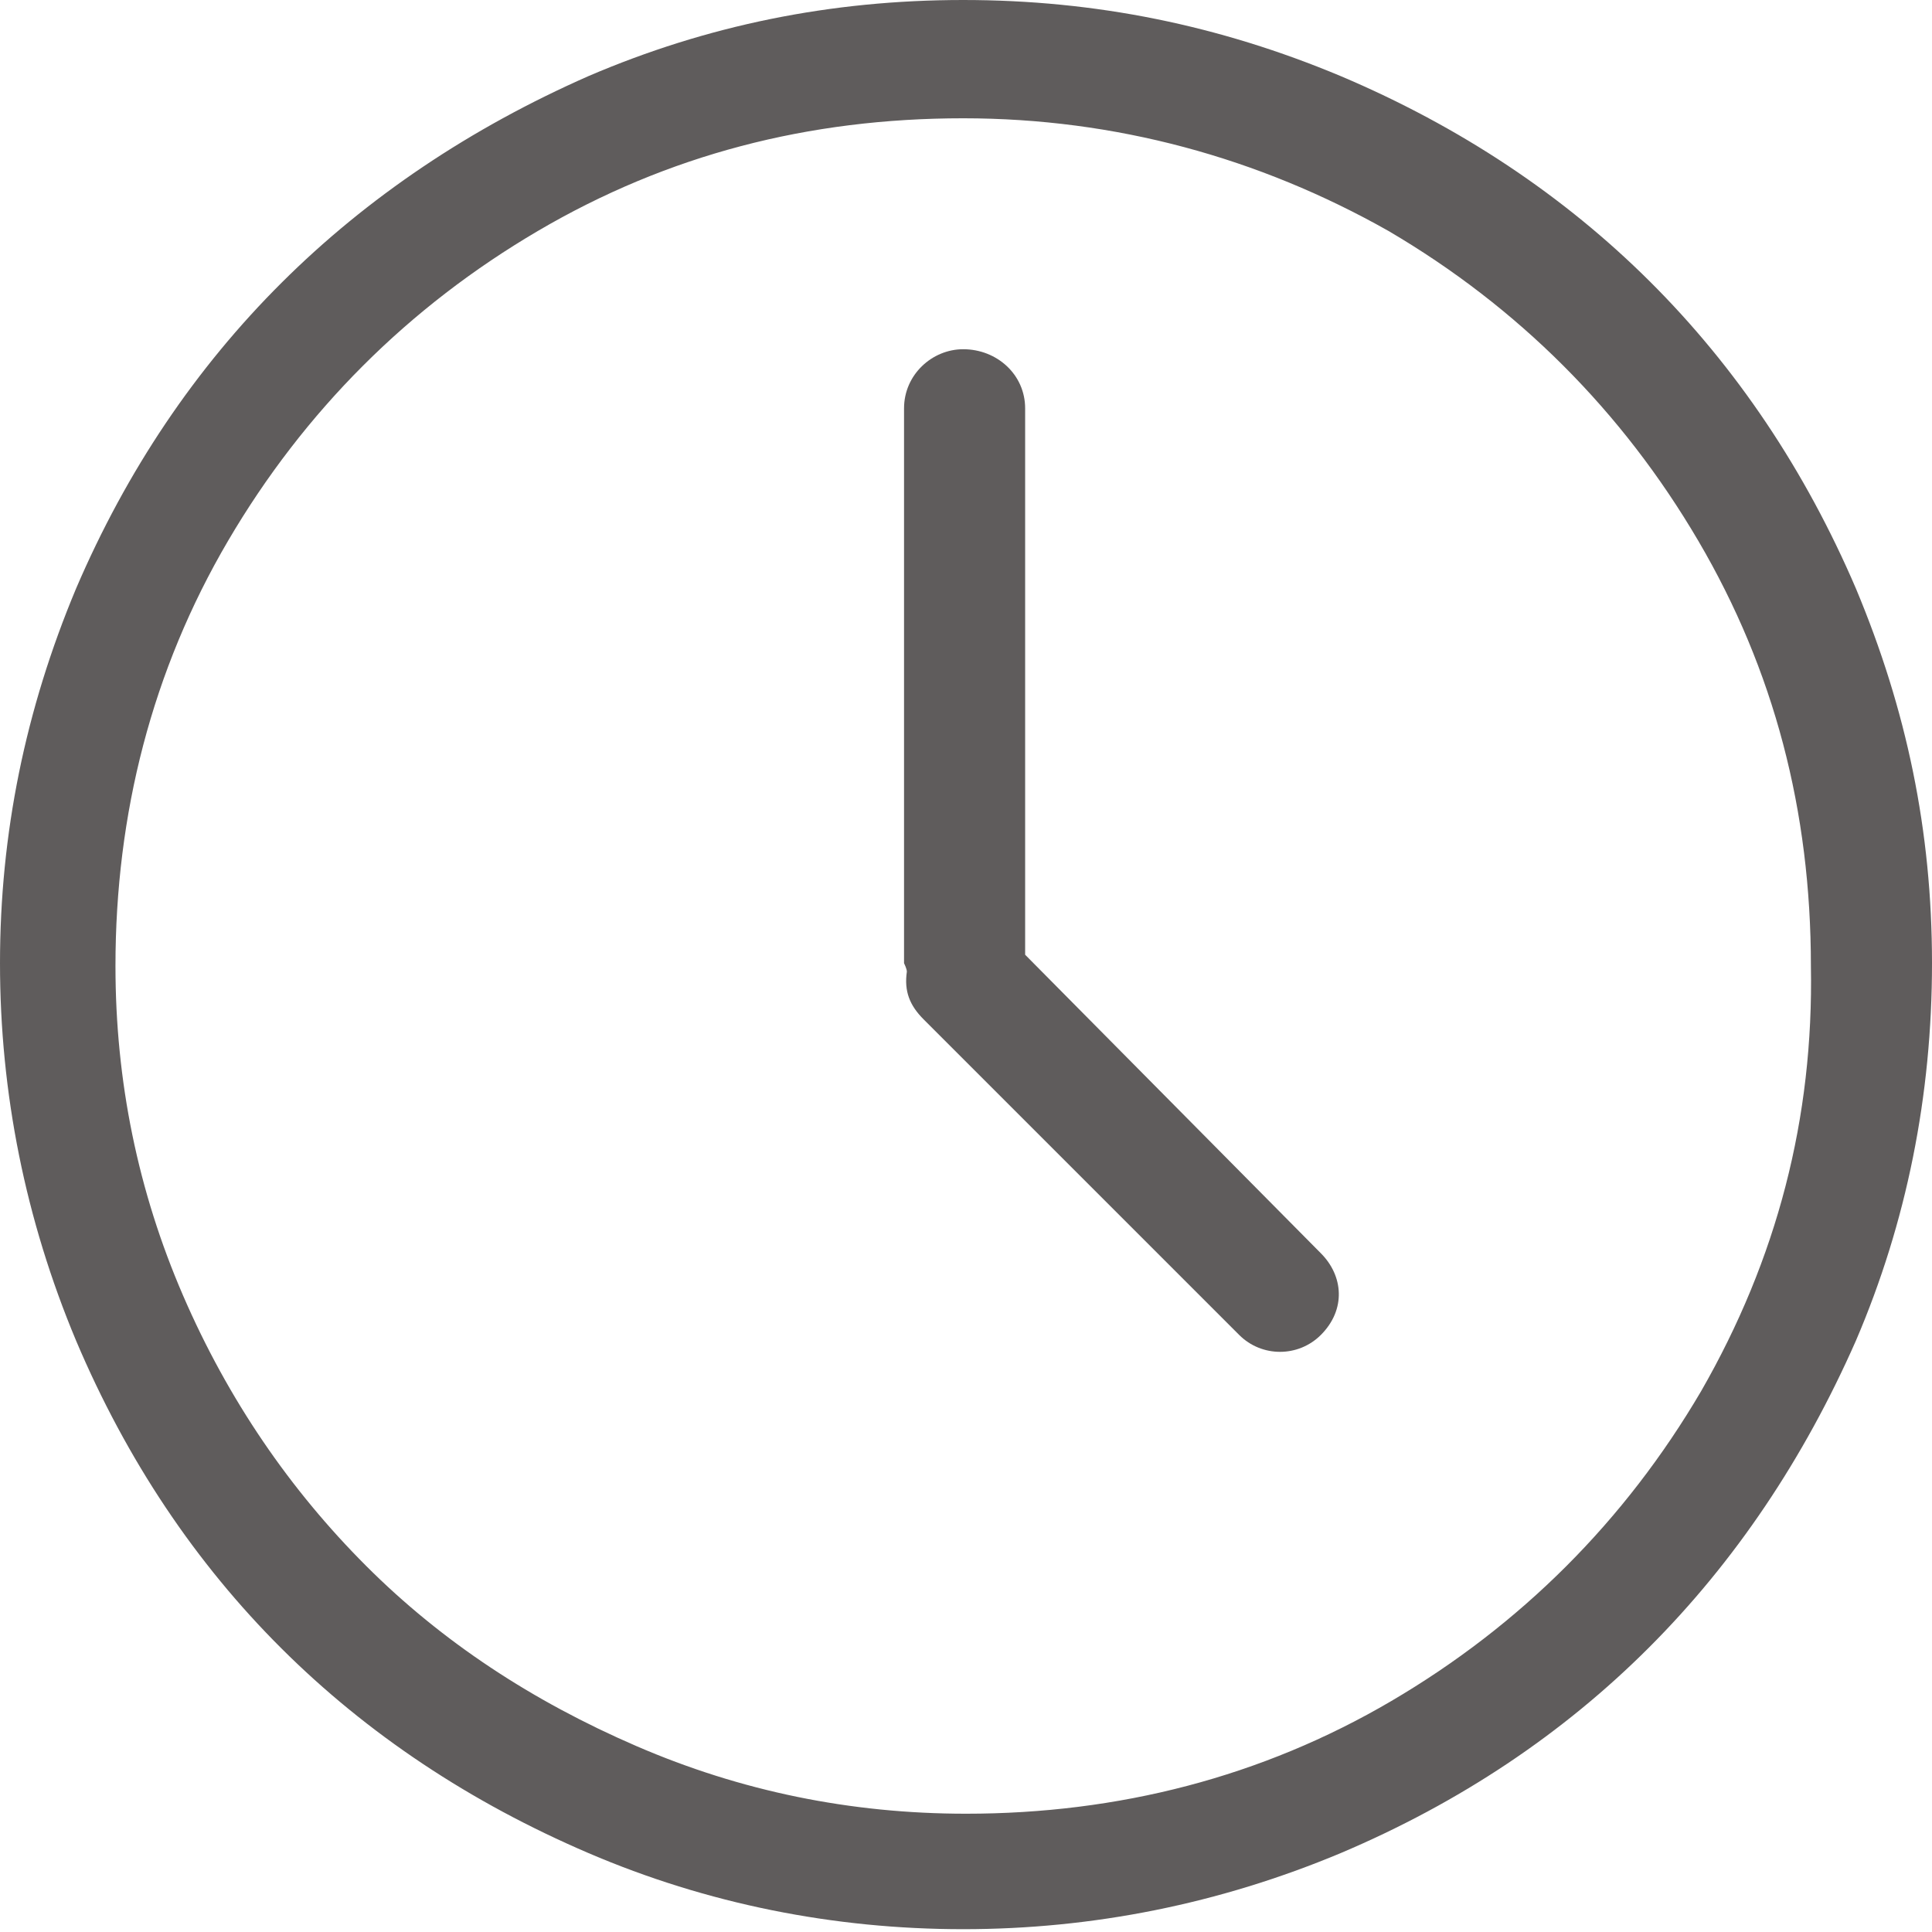
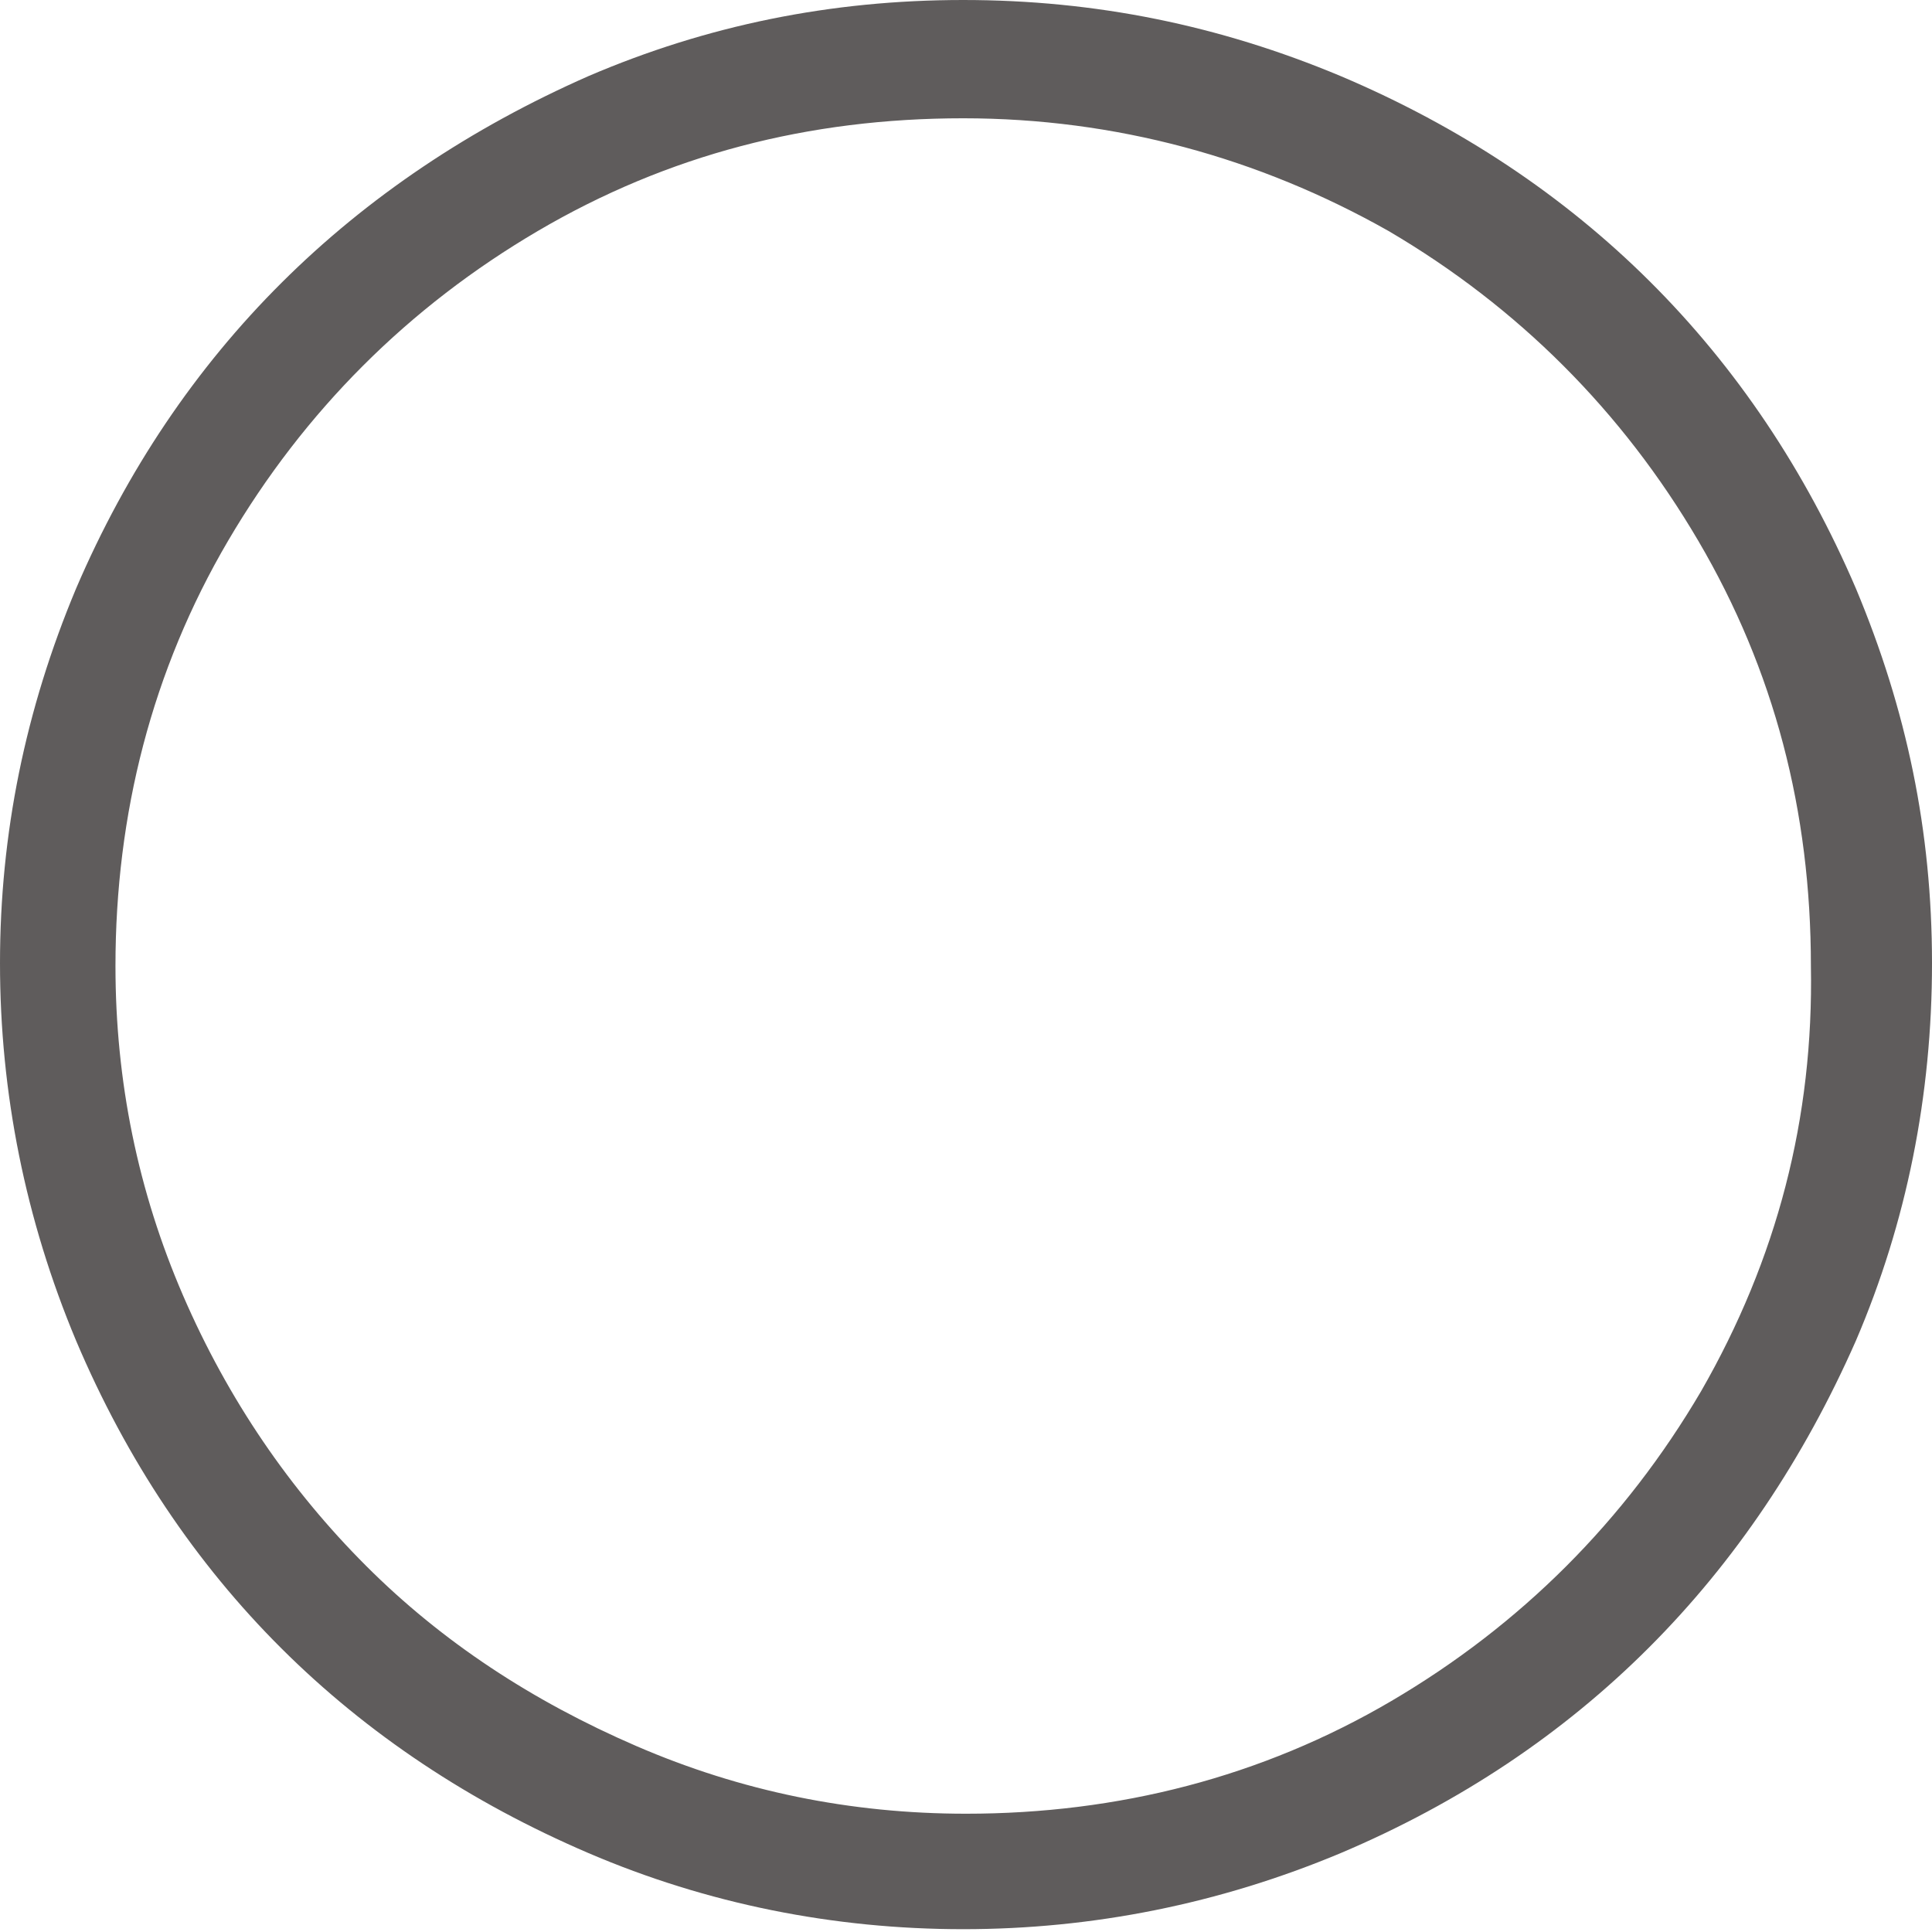
<svg xmlns="http://www.w3.org/2000/svg" version="1.1" id="Слой_1" x="0px" y="0px" viewBox="0 0 68.6 68.6" style="enable-background:new 0 0 68.6 68.6; fill: rgb(95, 92, 92);" xml:space="preserve">
  <g>
    <path d="M65.9,20.9c-3.6-8.4-9.8-14.6-18.3-18.2C43.3,0.9,38.9,0,34.2,0s-9.1,0.9-13.3,2.7C12.5,6.4,6.3,12.5,2.7,20.9   C0.9,25.2,0,29.6,0,34.2s0.9,9.1,2.7,13.4c3.6,8.5,9.8,14.6,18.2,18.2c4.2,1.8,8.7,2.7,13.3,2.7s9.1-0.9,13.4-2.7   c8.5-3.6,14.6-9.8,18.3-18.2c1.8-4.2,2.7-8.7,2.7-13.4S67.7,25.2,65.9,20.9L65.9,20.9z M60.4,49.4c-2.7,4.6-6.4,8.3-11,11   c-4.6,2.7-9.7,4-15.1,4c-4.1,0-8-0.8-11.7-2.4c-3.7-1.6-6.9-3.7-9.6-6.4S8.1,49.7,6.5,46c-1.6-3.7-2.4-7.6-2.4-11.7   c0-5.4,1.3-10.5,4-15.1c2.7-4.6,6.4-8.3,11-11c4.6-2.7,9.6-4,15.1-4c5.4,0,10.5,1.4,15.1,4c4.6,2.7,8.3,6.4,11,11   c2.7,4.6,4,9.6,4,15.1C64.4,39.7,63.1,44.7,60.4,49.4L60.4,49.4z" />
-     <path d="M36.4,33.9V14.5c0-1.2-1-2.1-2.2-2.1c-1.1,0-2.1,0.9-2.1,2.1v19.7c0,0,0.1,0.2,0.1,0.3c-0.1,0.7,0.1,1.2,0.6,1.7L44,47.4   c0.8,0.8,2.1,0.8,2.9,0c0.9-0.9,0.8-2.1,0-2.9L36.4,33.9z" />
  </g>
</svg>